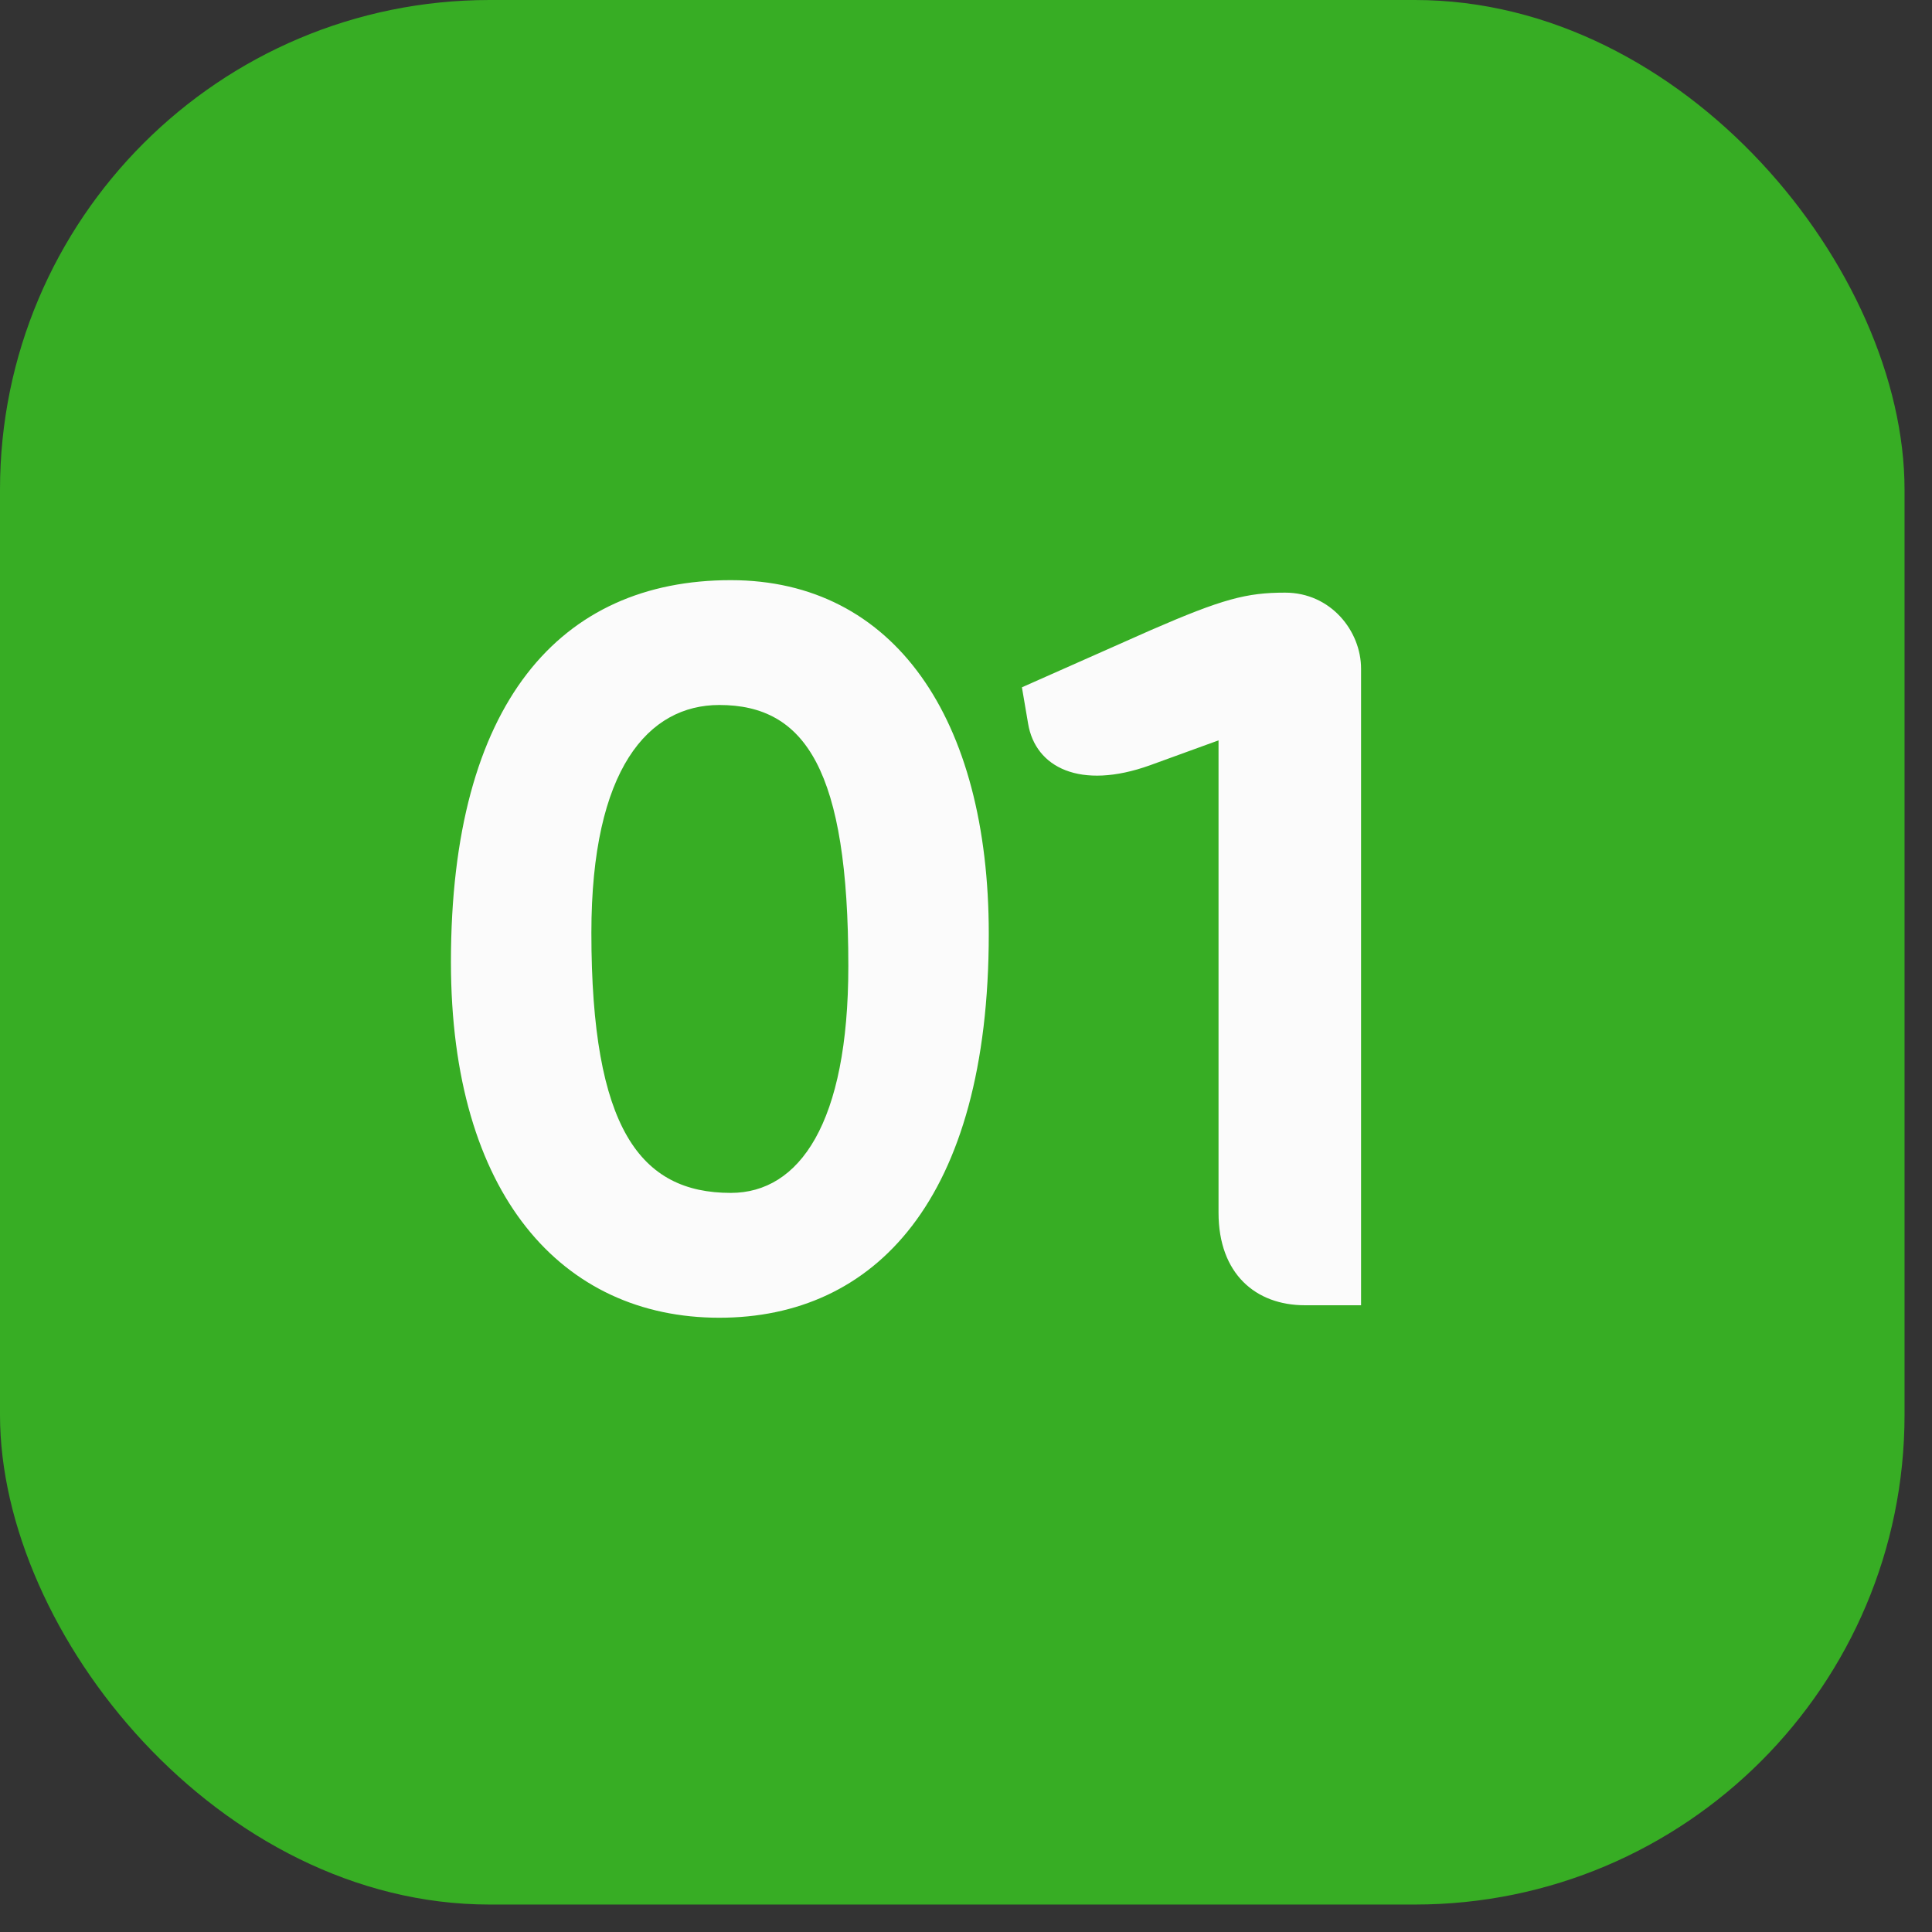
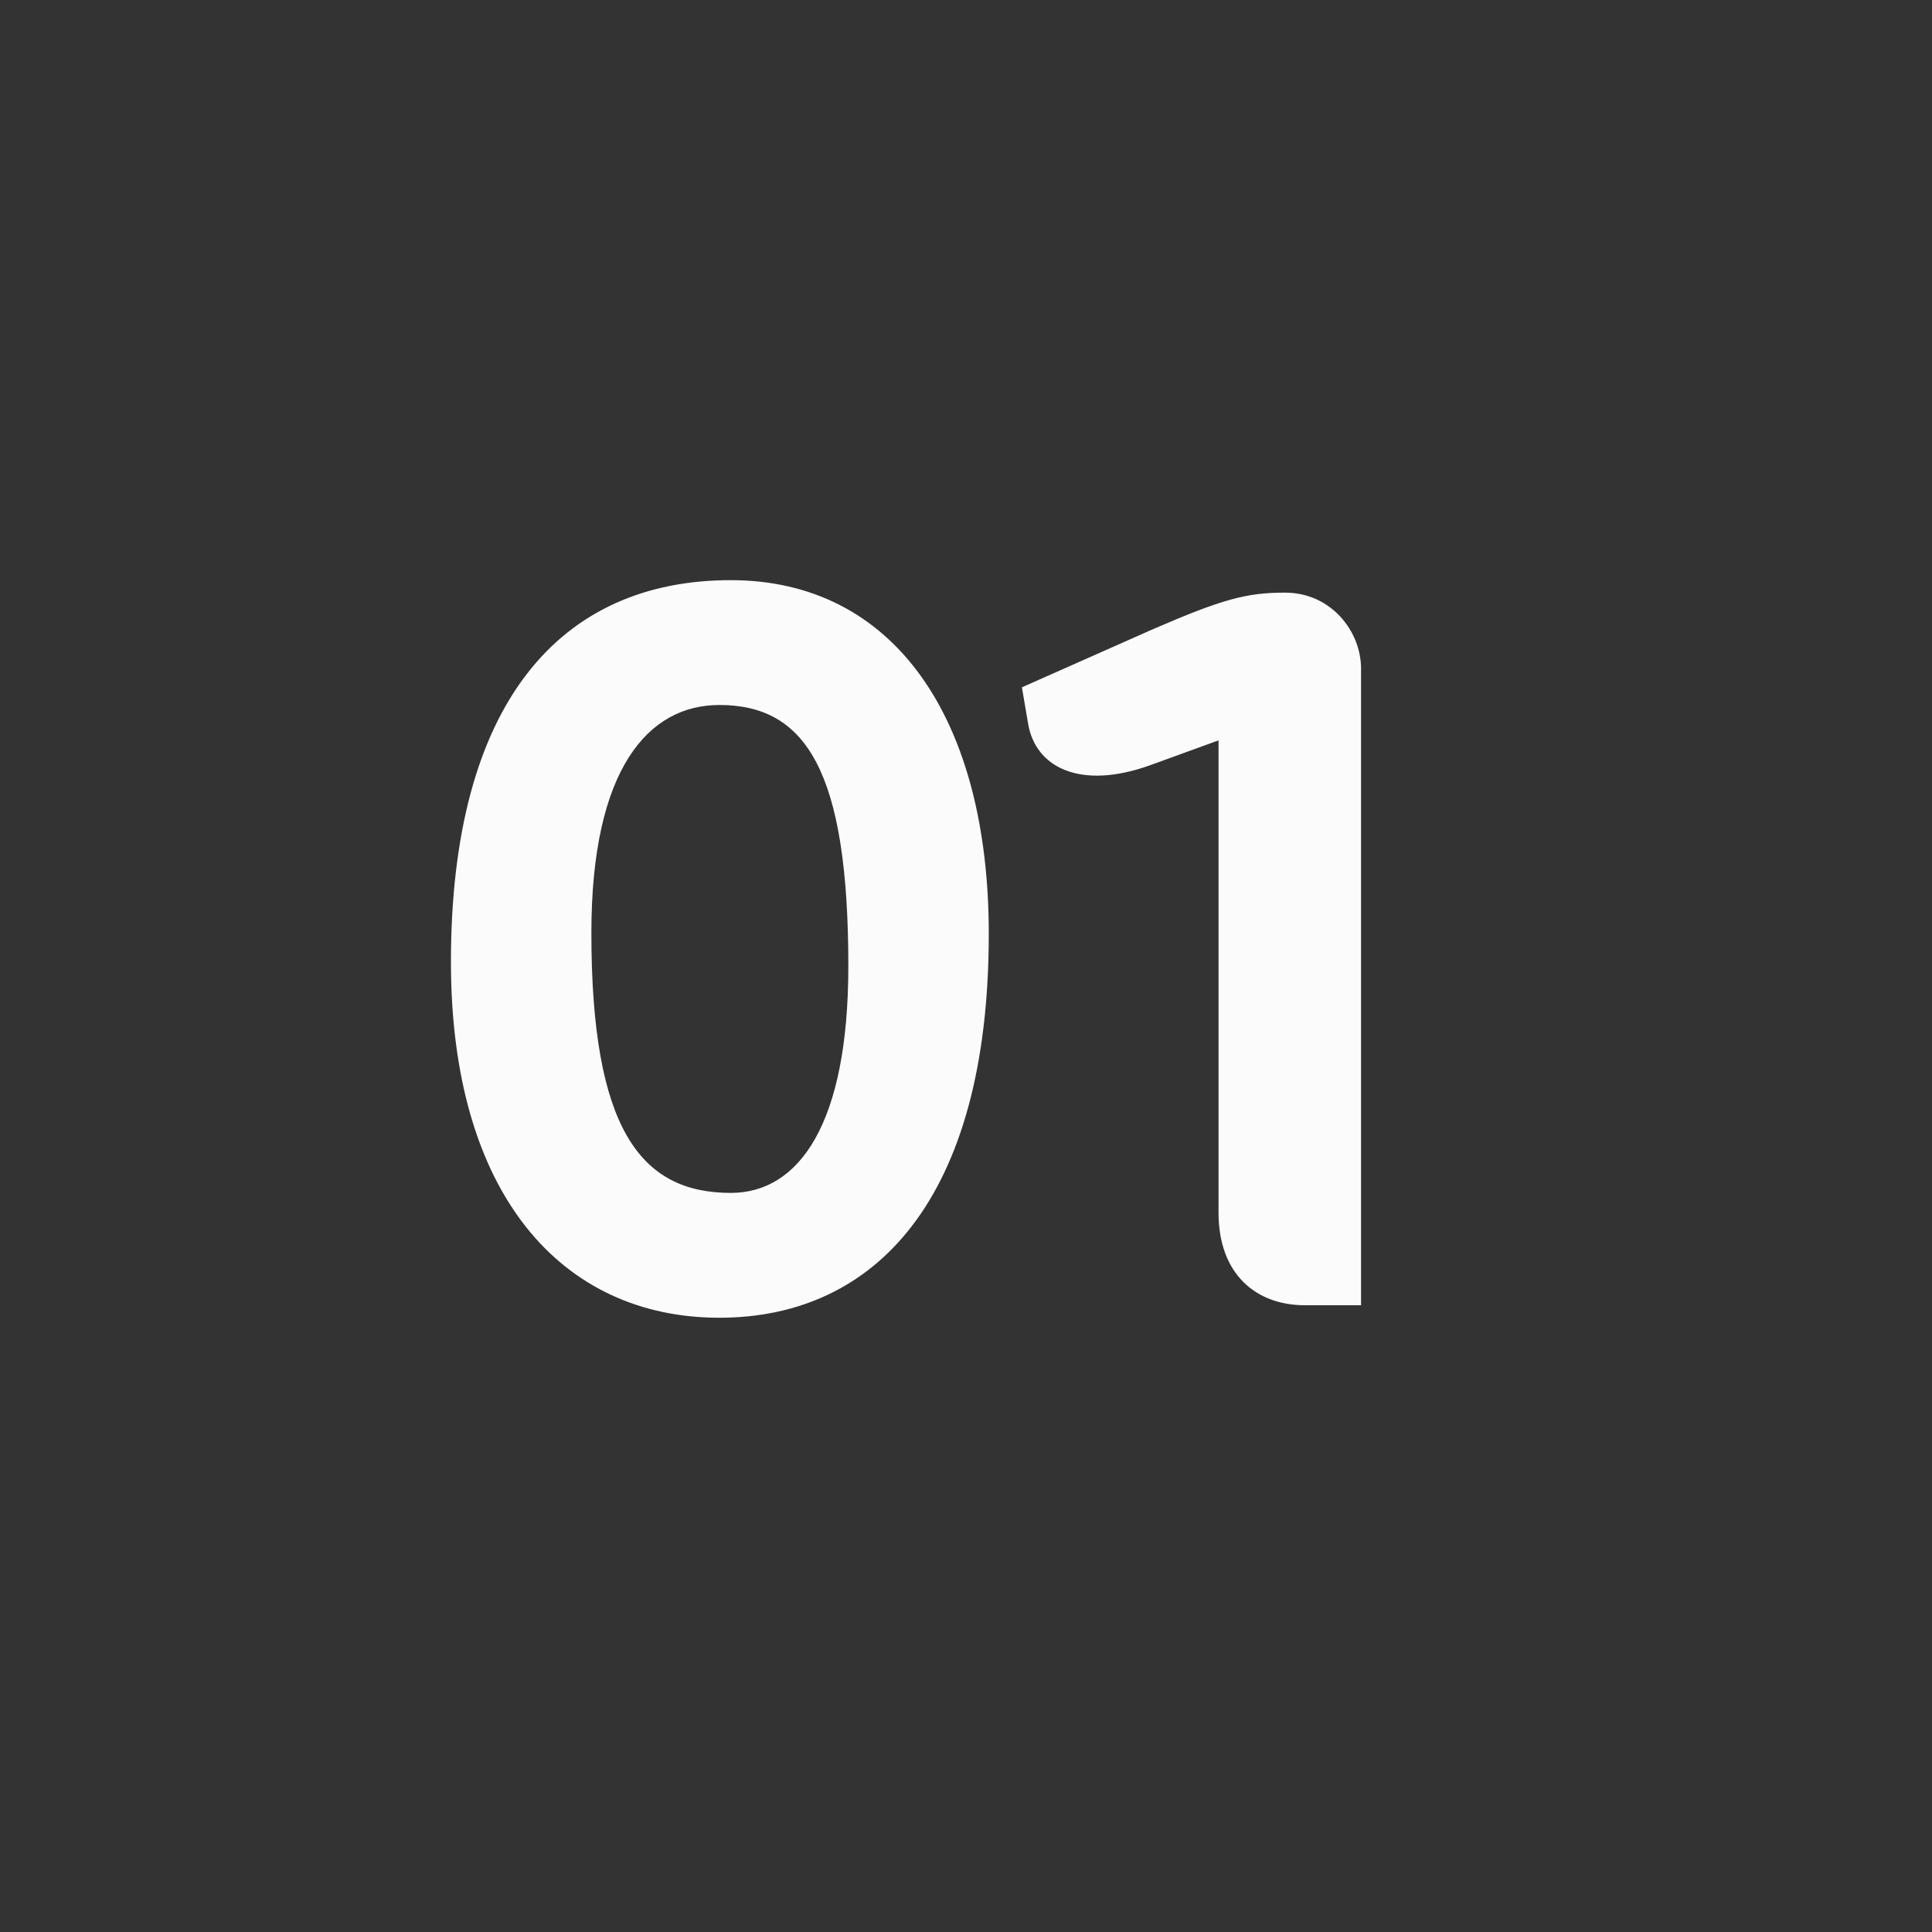
<svg xmlns="http://www.w3.org/2000/svg" width="52" height="52" viewBox="0 0 52 52" fill="none">
  <rect x="0" y="0" width="52" height="52" fill="#333333" stroke="none" />
-   <rect width="51.261" height="51.261" rx="13.179" fill="#37AD24" />
  <path d="M26.613 25.135C26.613 32.303 23.533 35.467 19.361 35.467C15.133 35.467 12.137 32.163 12.137 25.891C12.137 18.919 15.077 15.615 19.669 15.615C24.065 15.615 26.613 19.339 26.613 25.135ZM15.917 25.107C15.917 30.371 17.233 32.107 19.669 32.107C21.517 32.107 22.833 30.231 22.833 26.003C22.833 20.739 21.685 18.975 19.361 18.975C17.457 18.975 15.917 20.683 15.917 25.107ZM36.633 35.131H35.12C33.804 35.131 32.797 34.291 32.797 32.639V19.927L30.948 20.599C29.073 21.271 27.869 20.655 27.672 19.479L27.505 18.499L30.977 16.959C32.908 16.119 33.553 15.951 34.589 15.951C35.821 15.951 36.633 16.987 36.633 17.995V35.131Z" fill="#FBFBFB" />
</svg>